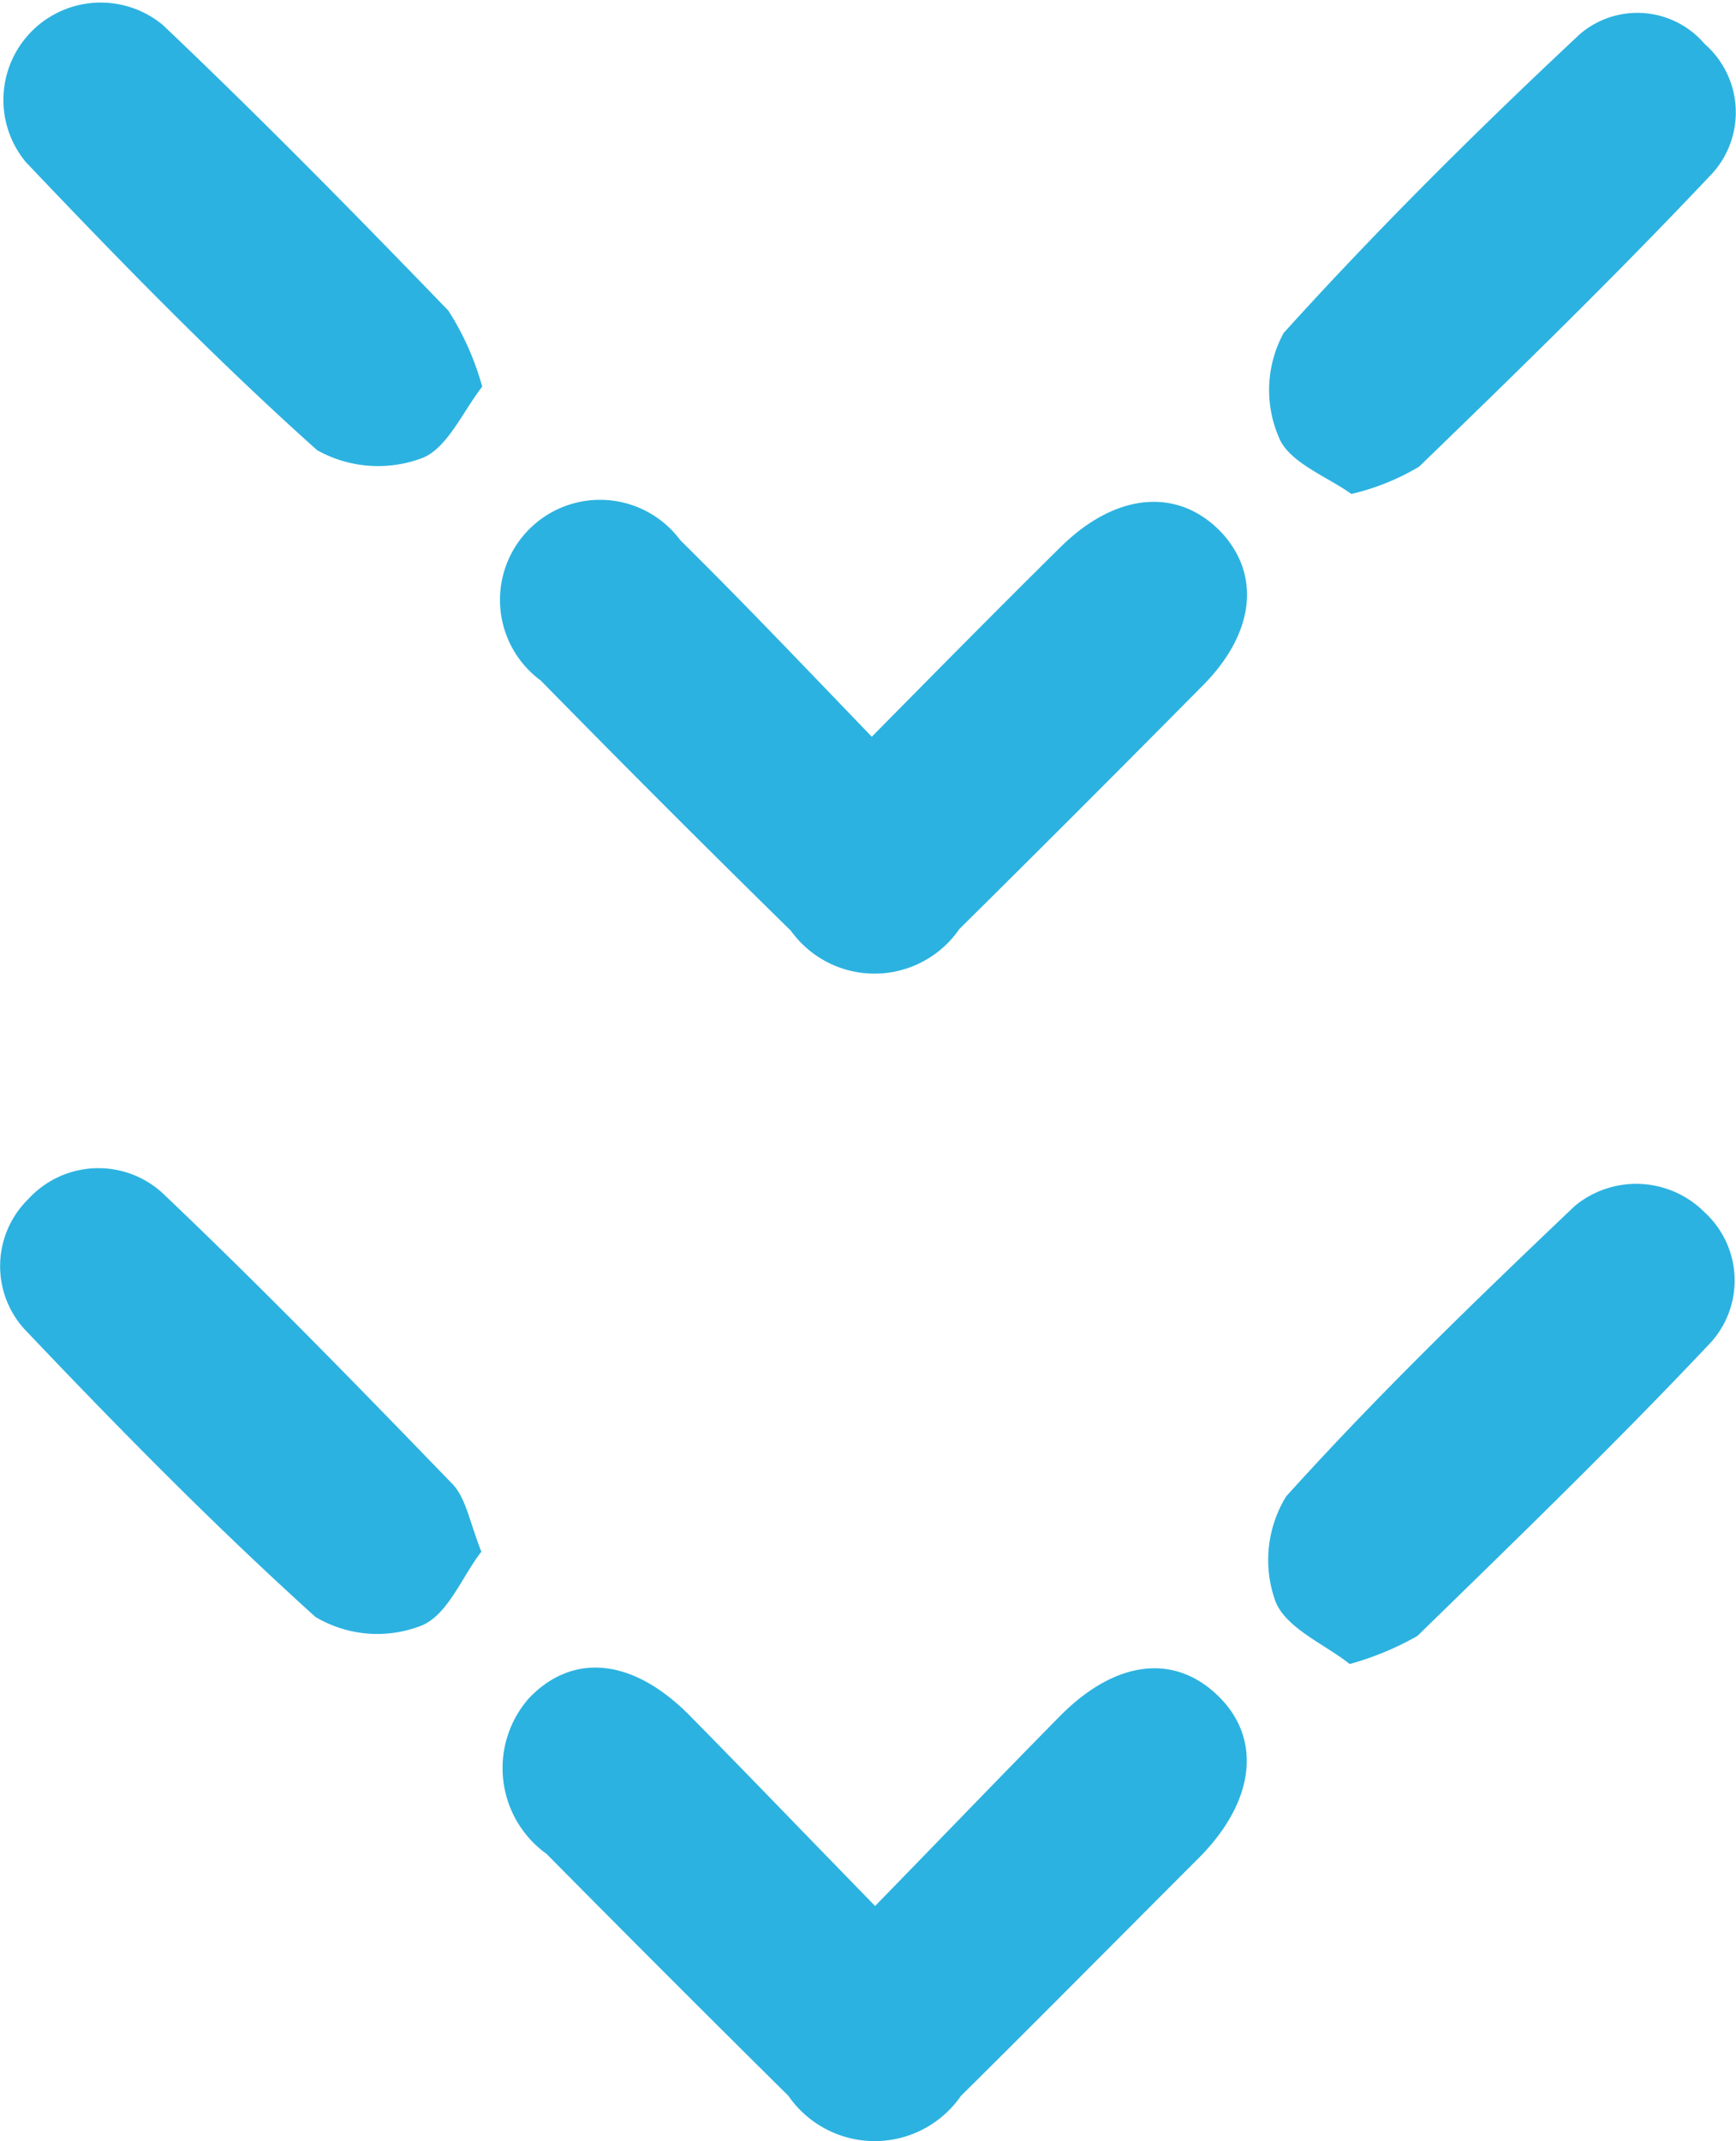
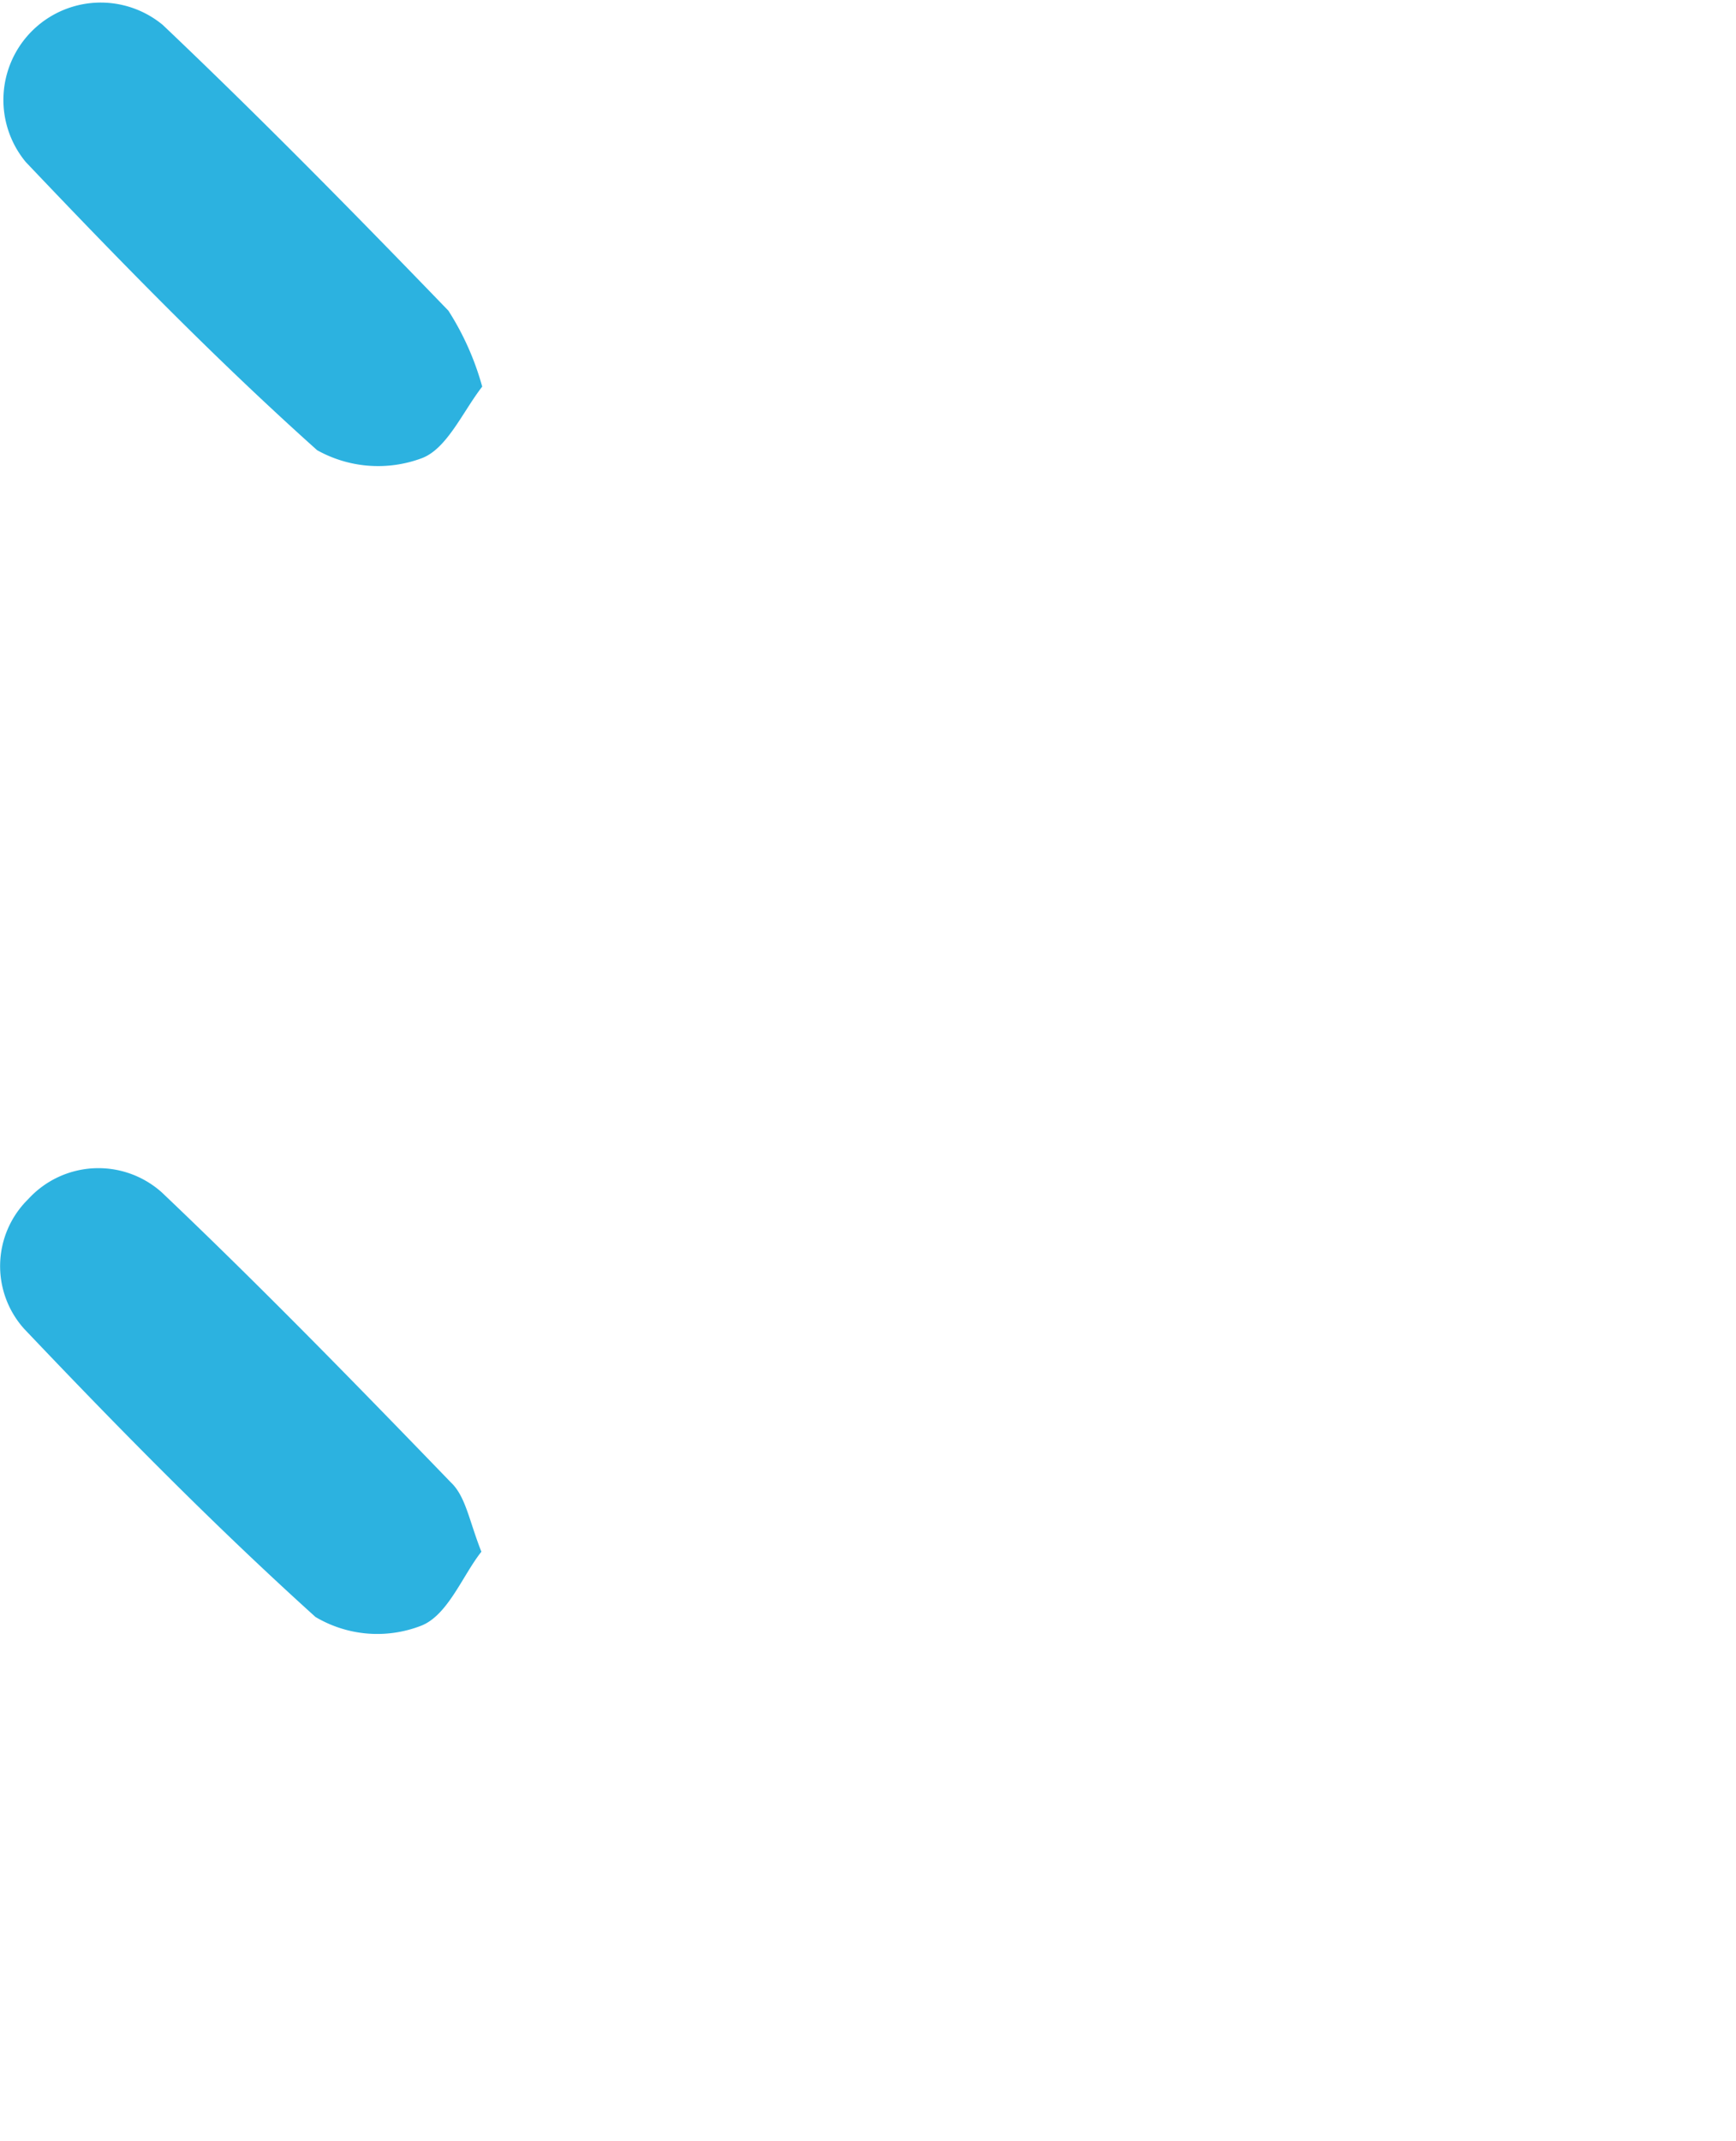
<svg xmlns="http://www.w3.org/2000/svg" width="21.032" height="25.93" viewBox="0 0 21.032 25.93">
  <g id="Group_5328" data-name="Group 5328" transform="translate(-718.098 -3076.008)">
    <g id="Group_5327" data-name="Group 5327">
-       <path id="Path_9253" data-name="Path 9253" d="M728.7,3099.09c.8-.82,1.52-1.57,2.25-2.31.68-.68,1.4-.75,1.93-.21.51.52.41,1.27-.26,1.94-.96.96-1.92,1.93-2.88,2.88a1.271,1.271,0,0,1-2.09,0c-.98-.97-1.96-1.95-2.93-2.93a1.28,1.28,0,0,1-.21-1.89c.53-.55,1.25-.48,1.93.2C727.17,3097.51,727.89,3098.26,728.7,3099.09Z" fill="#2cb2e0" />
-       <path id="Path_9254" data-name="Path 9254" d="M728.66,3084.93c.8-.81,1.54-1.56,2.29-2.3.67-.66,1.42-.72,1.94-.18.49.52.41,1.24-.24,1.88-.97.98-1.95,1.96-2.93,2.93a1.248,1.248,0,0,1-2.04.02q-1.53-1.5-3.03-3.03a1.212,1.212,0,1,1,1.69-1.7C727.12,3083.32,727.86,3084.1,728.66,3084.93Z" fill="#2cb2e0" />
-       <path id="Path_9255" data-name="Path 9255" d="M734.45,3096.16c-.3-.24-.77-.43-.9-.76a1.471,1.471,0,0,1,.13-1.27c1.11-1.23,2.3-2.38,3.5-3.52a1.168,1.168,0,0,1,1.57.08,1.119,1.119,0,0,1,.08,1.57c-1.15,1.22-2.36,2.39-3.56,3.56A3.6,3.6,0,0,1,734.45,3096.16Z" fill="#2cb2e0" />
      <path id="Path_9256" data-name="Path 9256" d="M723.94,3080.69c-.24.31-.43.76-.74.87a1.515,1.515,0,0,1-1.26-.1c-1.23-1.1-2.39-2.29-3.53-3.49a1.179,1.179,0,0,1,1.66-1.66c1.18,1.12,2.33,2.29,3.46,3.46A3.359,3.359,0,0,1,723.94,3080.69Z" fill="#2cb2e0" />
-       <path id="Path_9257" data-name="Path 9257" d="M734.47,3081.99c-.29-.21-.76-.38-.88-.69a1.444,1.444,0,0,1,.06-1.26c1.14-1.26,2.35-2.46,3.59-3.62a1.071,1.071,0,0,1,1.51.12,1.1,1.1,0,0,1,.1,1.56c-1.15,1.22-2.35,2.39-3.56,3.56A2.867,2.867,0,0,1,734.47,3081.99Z" fill="#2cb2e0" />
      <path id="Path_9258" data-name="Path 9258" d="M723.93,3094.8c-.23.29-.41.78-.74.9a1.466,1.466,0,0,1-1.27-.11c-1.23-1.11-2.39-2.29-3.53-3.49a1.136,1.136,0,0,1,.05-1.57,1.151,1.151,0,0,1,1.62-.08c1.2,1.14,2.35,2.32,3.5,3.51C723.74,3094.13,723.78,3094.42,723.93,3094.8Z" fill="#2cb2e0" />
    </g>
  </g>
</svg>